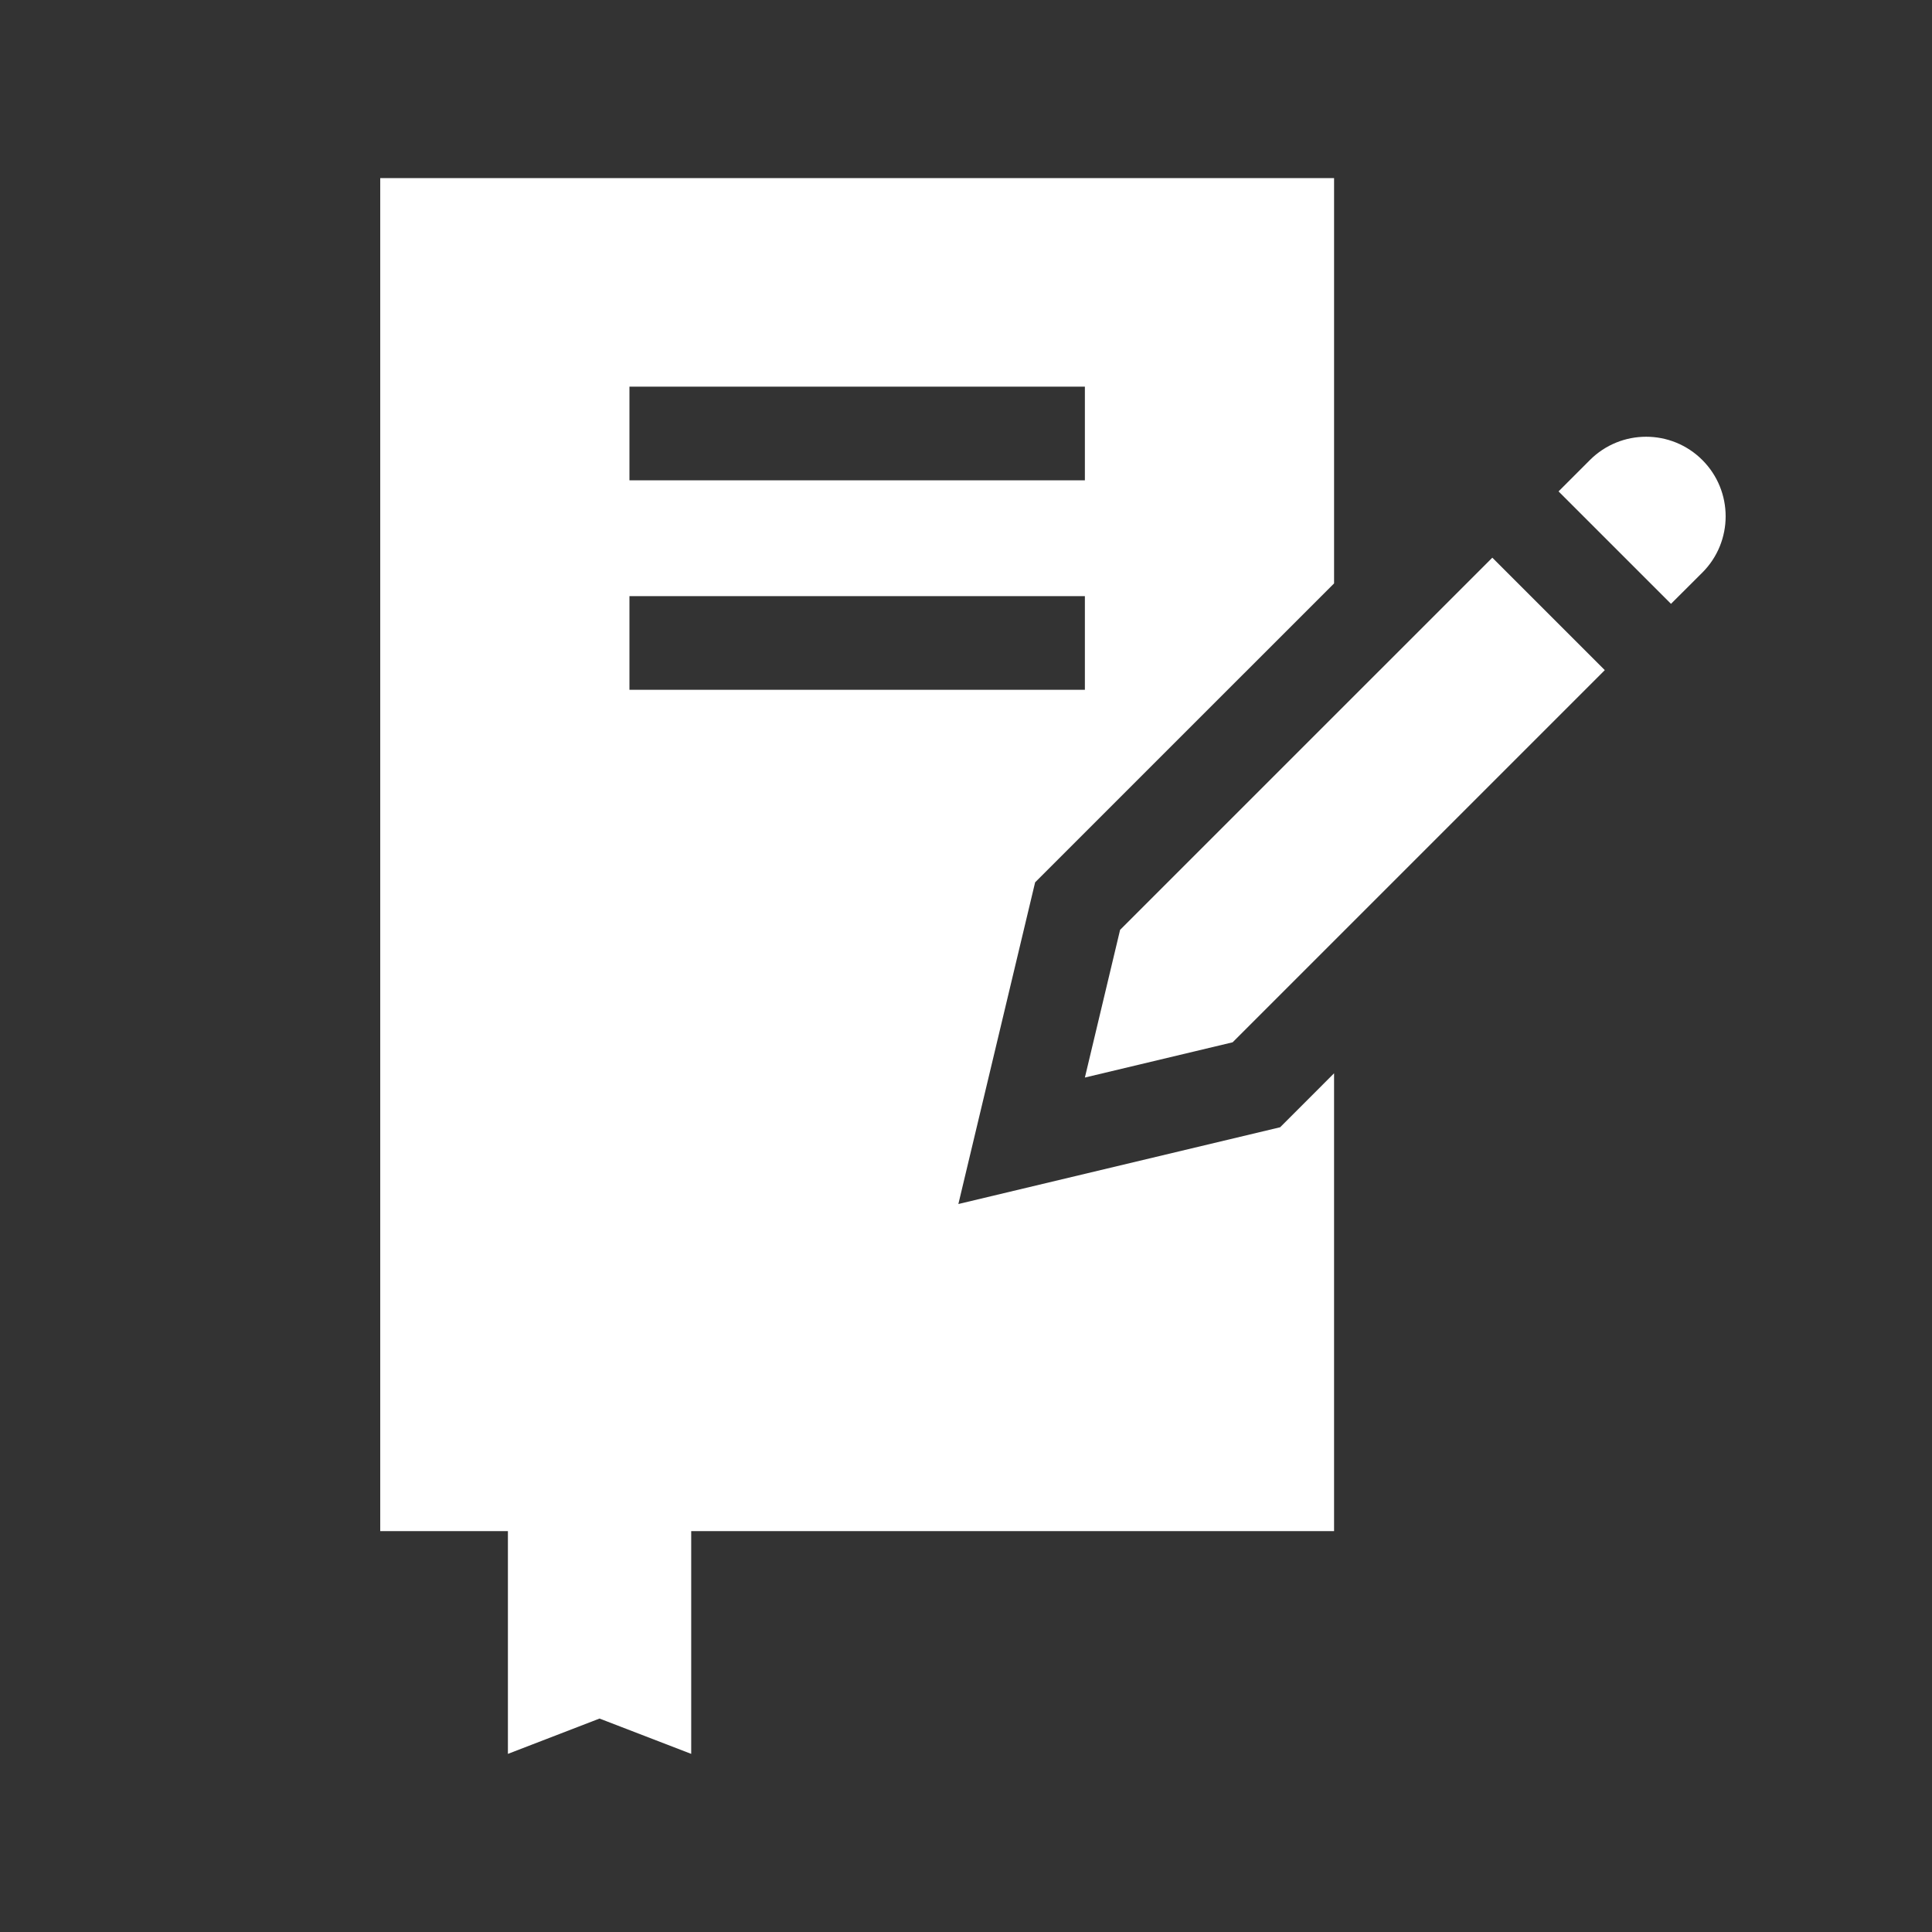
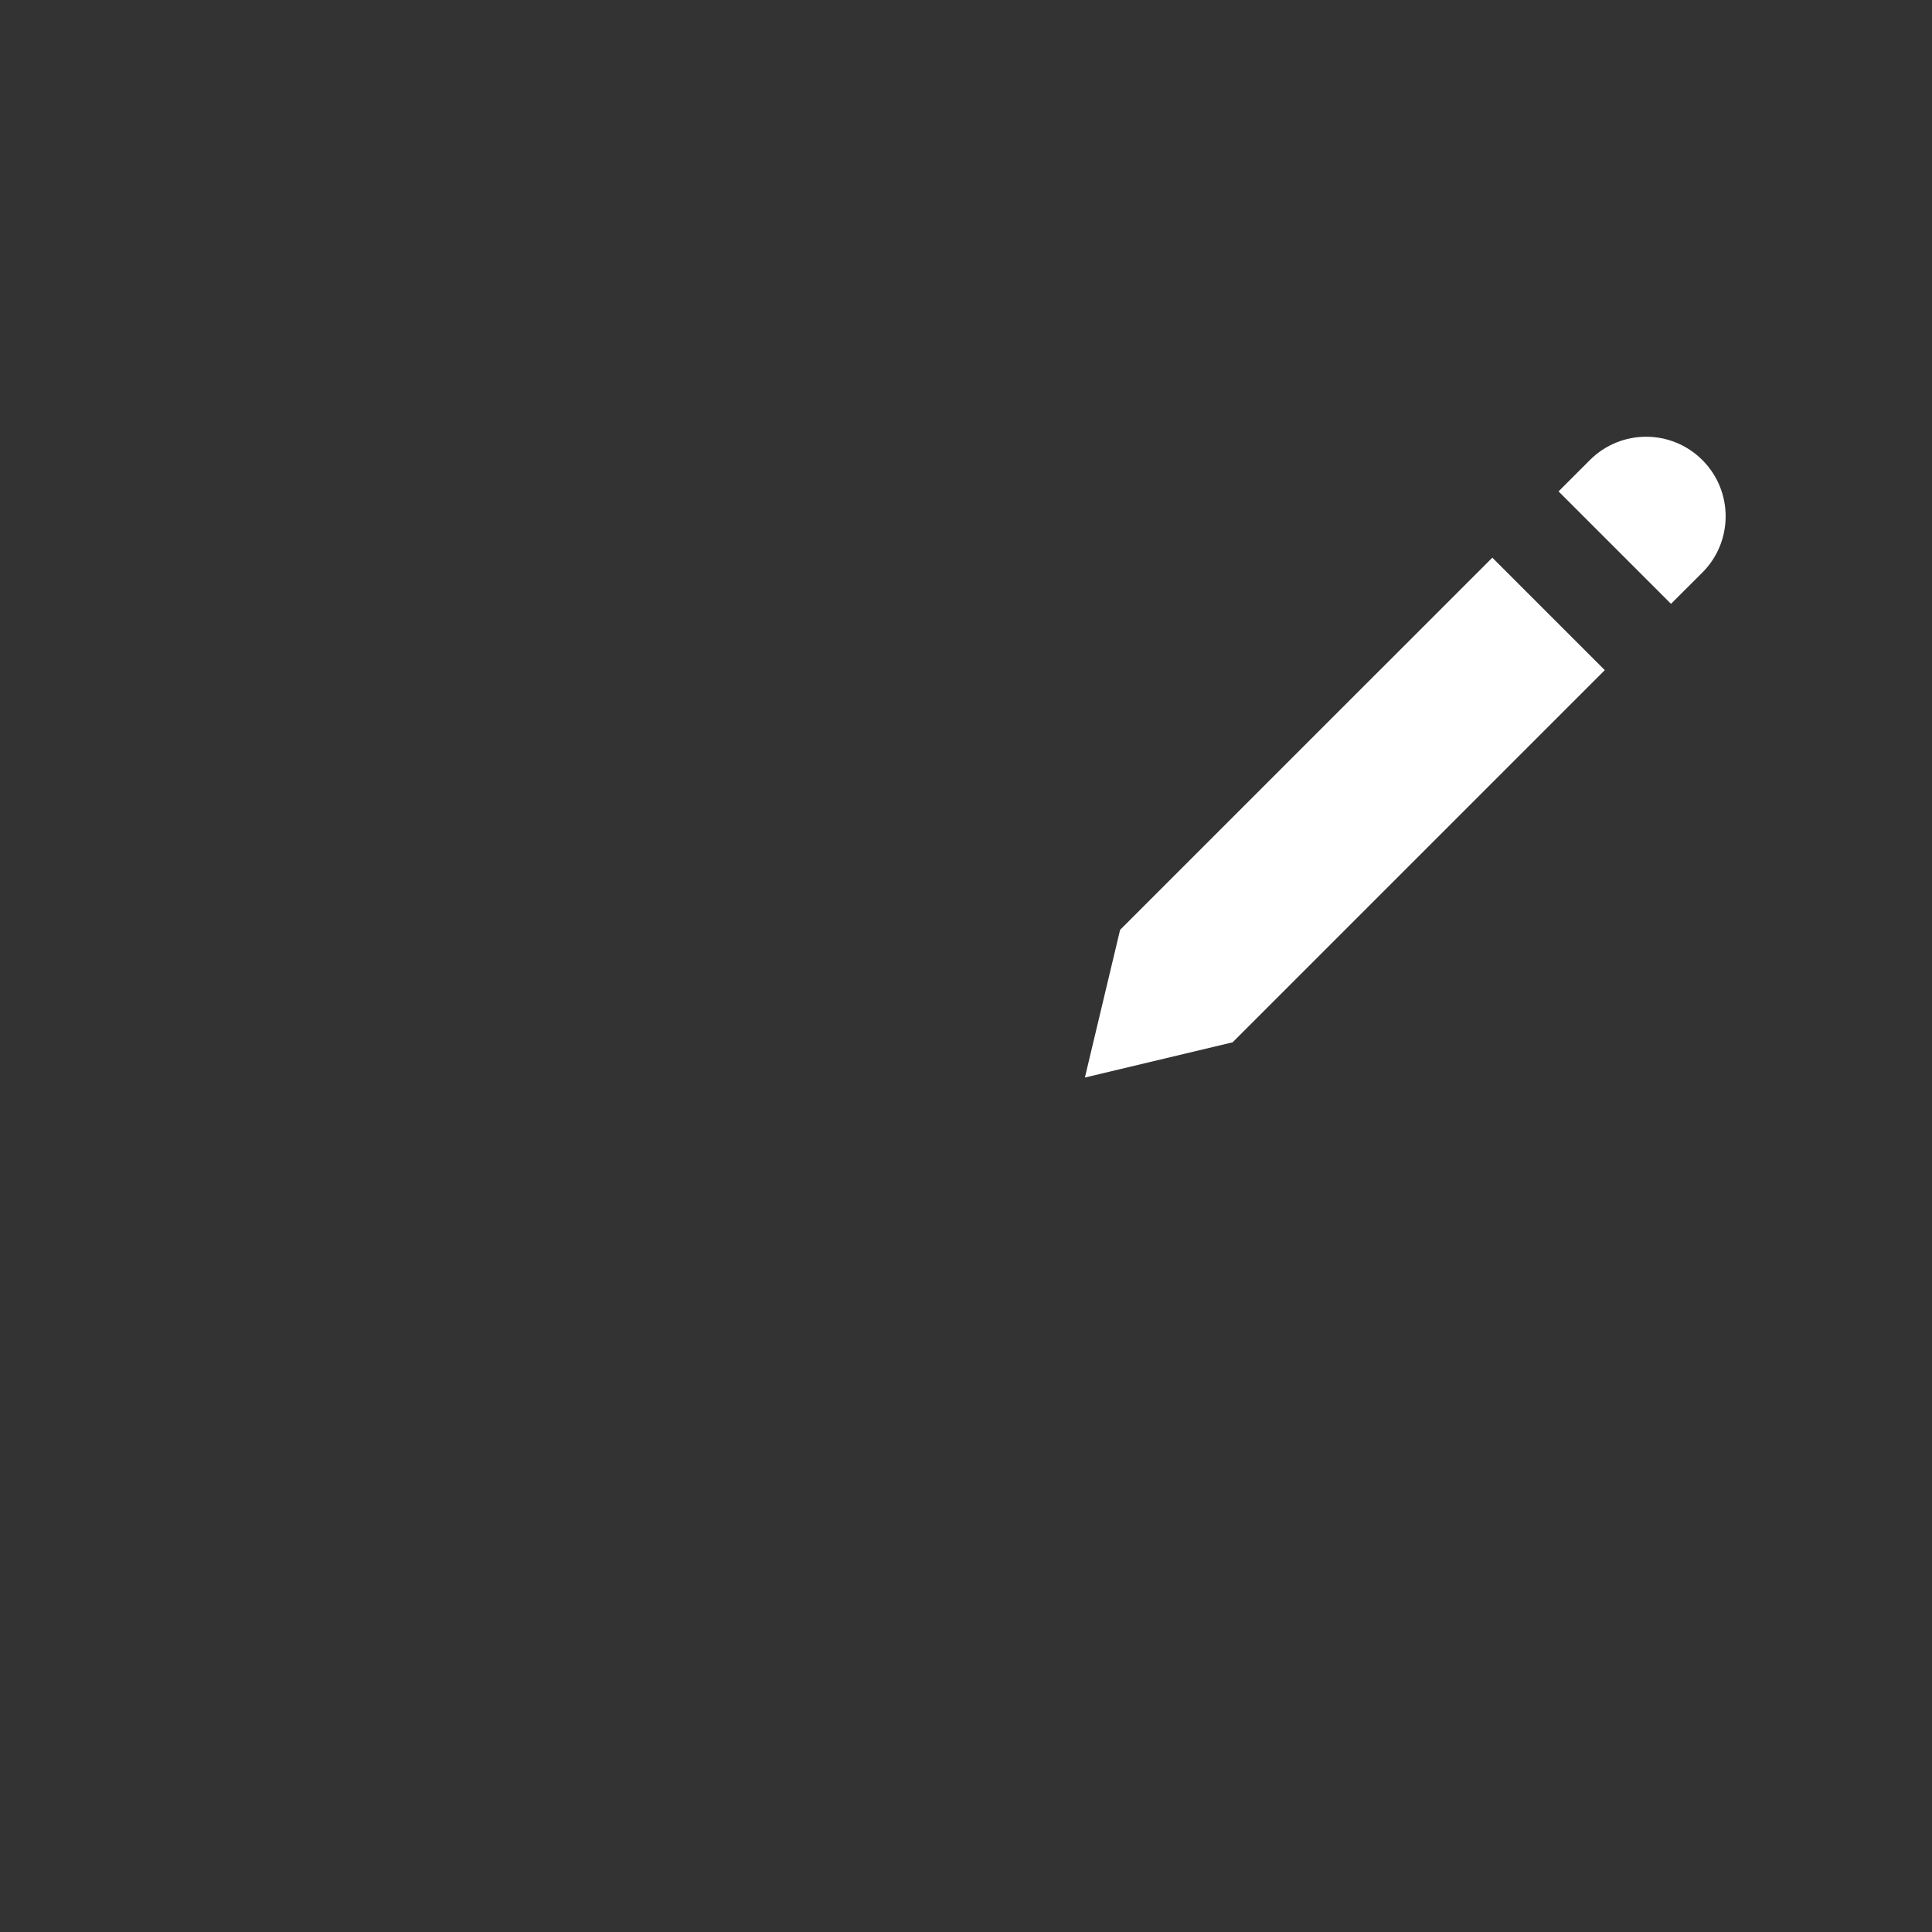
<svg xmlns="http://www.w3.org/2000/svg" version="1.1" id="Capa_1" x="0px" y="0px" width="200px" height="200px" viewBox="0 0 200 200" enable-background="new 0 0 200 200" xml:space="preserve">
  <rect x="0" y="0" width="200" height="200" fill="#333333" stroke="none" />
  <g>
    <g>
      <path fill="#FFFFFF" d="M176.229,47.625c-3.214-3.218-8.427-3.218-11.645,0l-3.244,3.244l11.641,11.64l3.248-3.239    C179.442,56.056,179.442,50.843,176.229,47.625" />
    </g>
    <polygon fill="#FFFFFF" points="154.484,57.731 115.952,96.258 112.307,111.547 127.6,107.899 166.128,69.371  " />
-     <path fill="#FFFFFF" d="M65.16,61.711h47.147v9.697H65.16V61.711z M65.16,40.028h47.147v9.696H65.16V40.028z M138.103,60.393   V18.439H39.362v140.062h13.217v23.06l9.484-3.657l9.491,3.657v-23.06h66.549v-47.393l-5.585,5.586L99.21,124.64l7.945-33.299   L138.103,60.393z" />
  </g>
</svg>